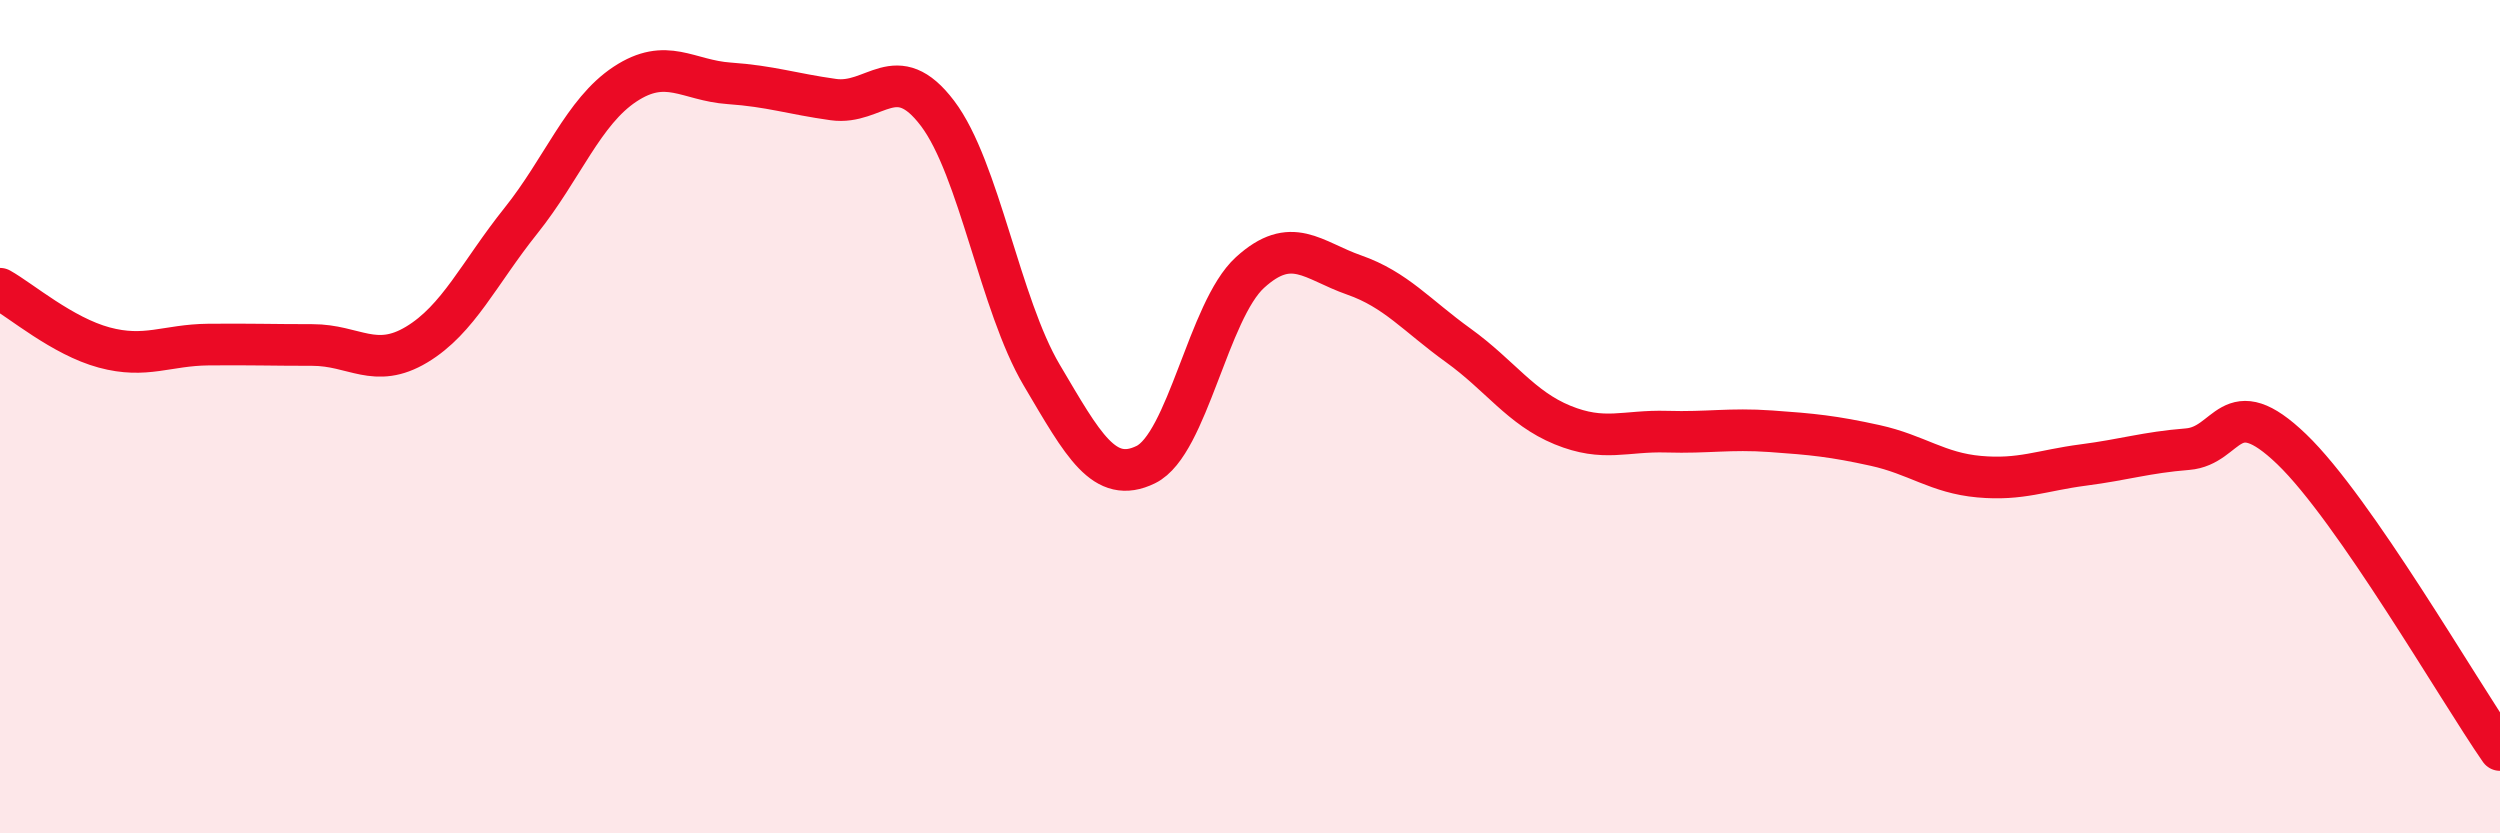
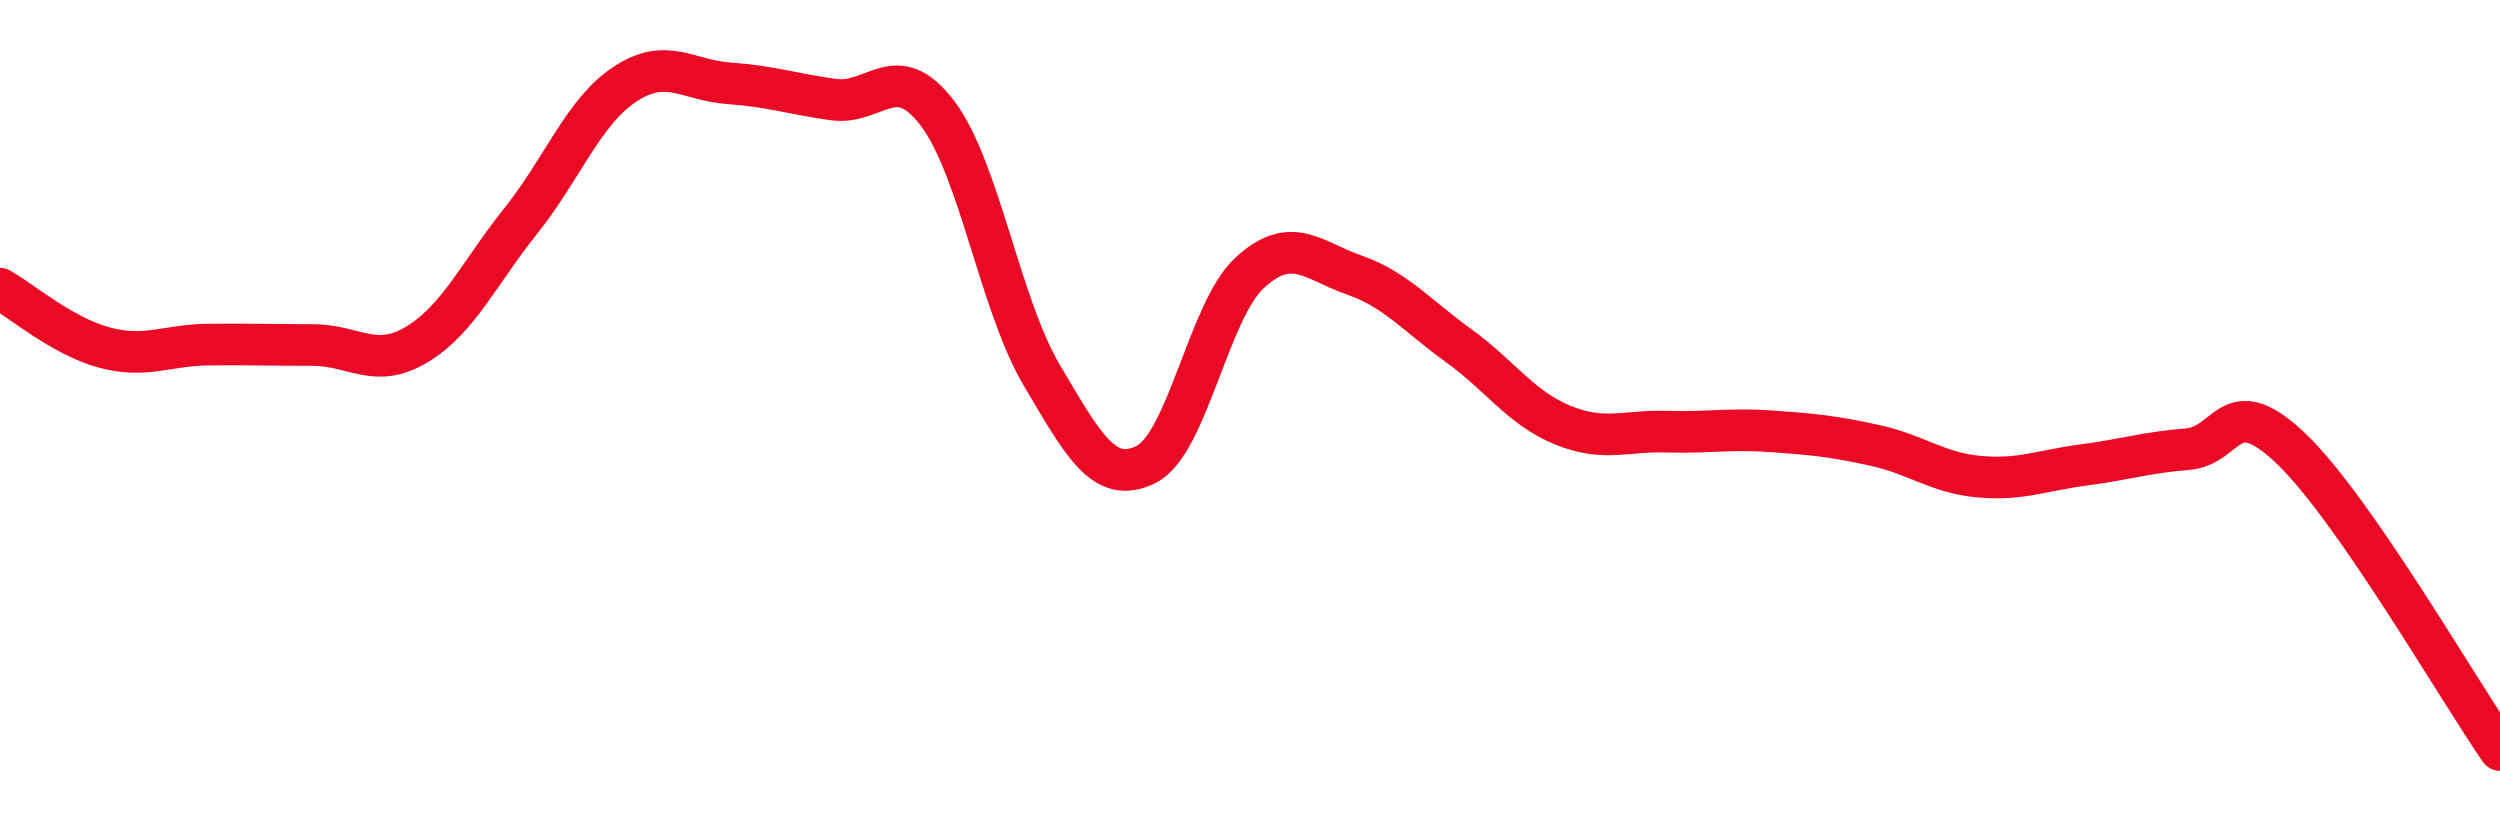
<svg xmlns="http://www.w3.org/2000/svg" width="60" height="20" viewBox="0 0 60 20">
-   <path d="M 0,6.93 C 0.5,7.21 1.5,8.07 2.5,8.34 C 3.5,8.61 4,8.28 5,8.27 C 6,8.26 6.5,8.28 7.5,8.28 C 8.5,8.28 9,8.87 10,8.27 C 11,7.67 11.5,6.55 12.5,5.3 C 13.5,4.05 14,2.68 15,2.02 C 16,1.36 16.5,1.93 17.5,2 C 18.5,2.07 19,2.25 20,2.39 C 21,2.53 21.5,1.4 22.5,2.72 C 23.5,4.04 24,7.31 25,9 C 26,10.69 26.5,11.64 27.5,11.15 C 28.5,10.66 29,7.45 30,6.54 C 31,5.63 31.5,6.25 32.5,6.6 C 33.5,6.95 34,7.57 35,8.29 C 36,9.01 36.5,9.79 37.5,10.2 C 38.5,10.61 39,10.33 40,10.36 C 41,10.39 41.5,10.28 42.5,10.35 C 43.5,10.42 44,10.47 45,10.69 C 46,10.91 46.5,11.35 47.5,11.44 C 48.5,11.53 49,11.29 50,11.16 C 51,11.03 51.5,10.86 52.5,10.78 C 53.5,10.7 53.5,9.34 55,10.78 C 56.5,12.22 59,16.56 60,18L60 20L0 20Z" fill="#EB0A25" opacity="0.1" stroke-linecap="round" stroke-linejoin="round" />
  <path d="M 0,6.93 C 0.5,7.21 1.5,8.07 2.5,8.34 C 3.5,8.61 4,8.28 5,8.27 C 6,8.26 6.5,8.28 7.5,8.28 C 8.5,8.28 9,8.87 10,8.27 C 11,7.67 11.5,6.55 12.5,5.3 C 13.5,4.05 14,2.68 15,2.02 C 16,1.36 16.5,1.93 17.5,2 C 18.5,2.07 19,2.25 20,2.39 C 21,2.53 21.5,1.4 22.5,2.72 C 23.5,4.04 24,7.31 25,9 C 26,10.69 26.5,11.64 27.5,11.15 C 28.5,10.66 29,7.45 30,6.54 C 31,5.63 31.5,6.25 32.5,6.6 C 33.5,6.95 34,7.57 35,8.29 C 36,9.01 36.5,9.79 37.5,10.2 C 38.5,10.61 39,10.33 40,10.36 C 41,10.39 41.5,10.28 42.5,10.35 C 43.5,10.42 44,10.47 45,10.69 C 46,10.91 46.5,11.35 47.5,11.44 C 48.5,11.53 49,11.29 50,11.16 C 51,11.03 51.5,10.86 52.5,10.78 C 53.5,10.7 53.5,9.34 55,10.78 C 56.5,12.22 59,16.56 60,18" stroke="#EB0A25" stroke-width="1" fill="none" stroke-linecap="round" stroke-linejoin="round" />
</svg>